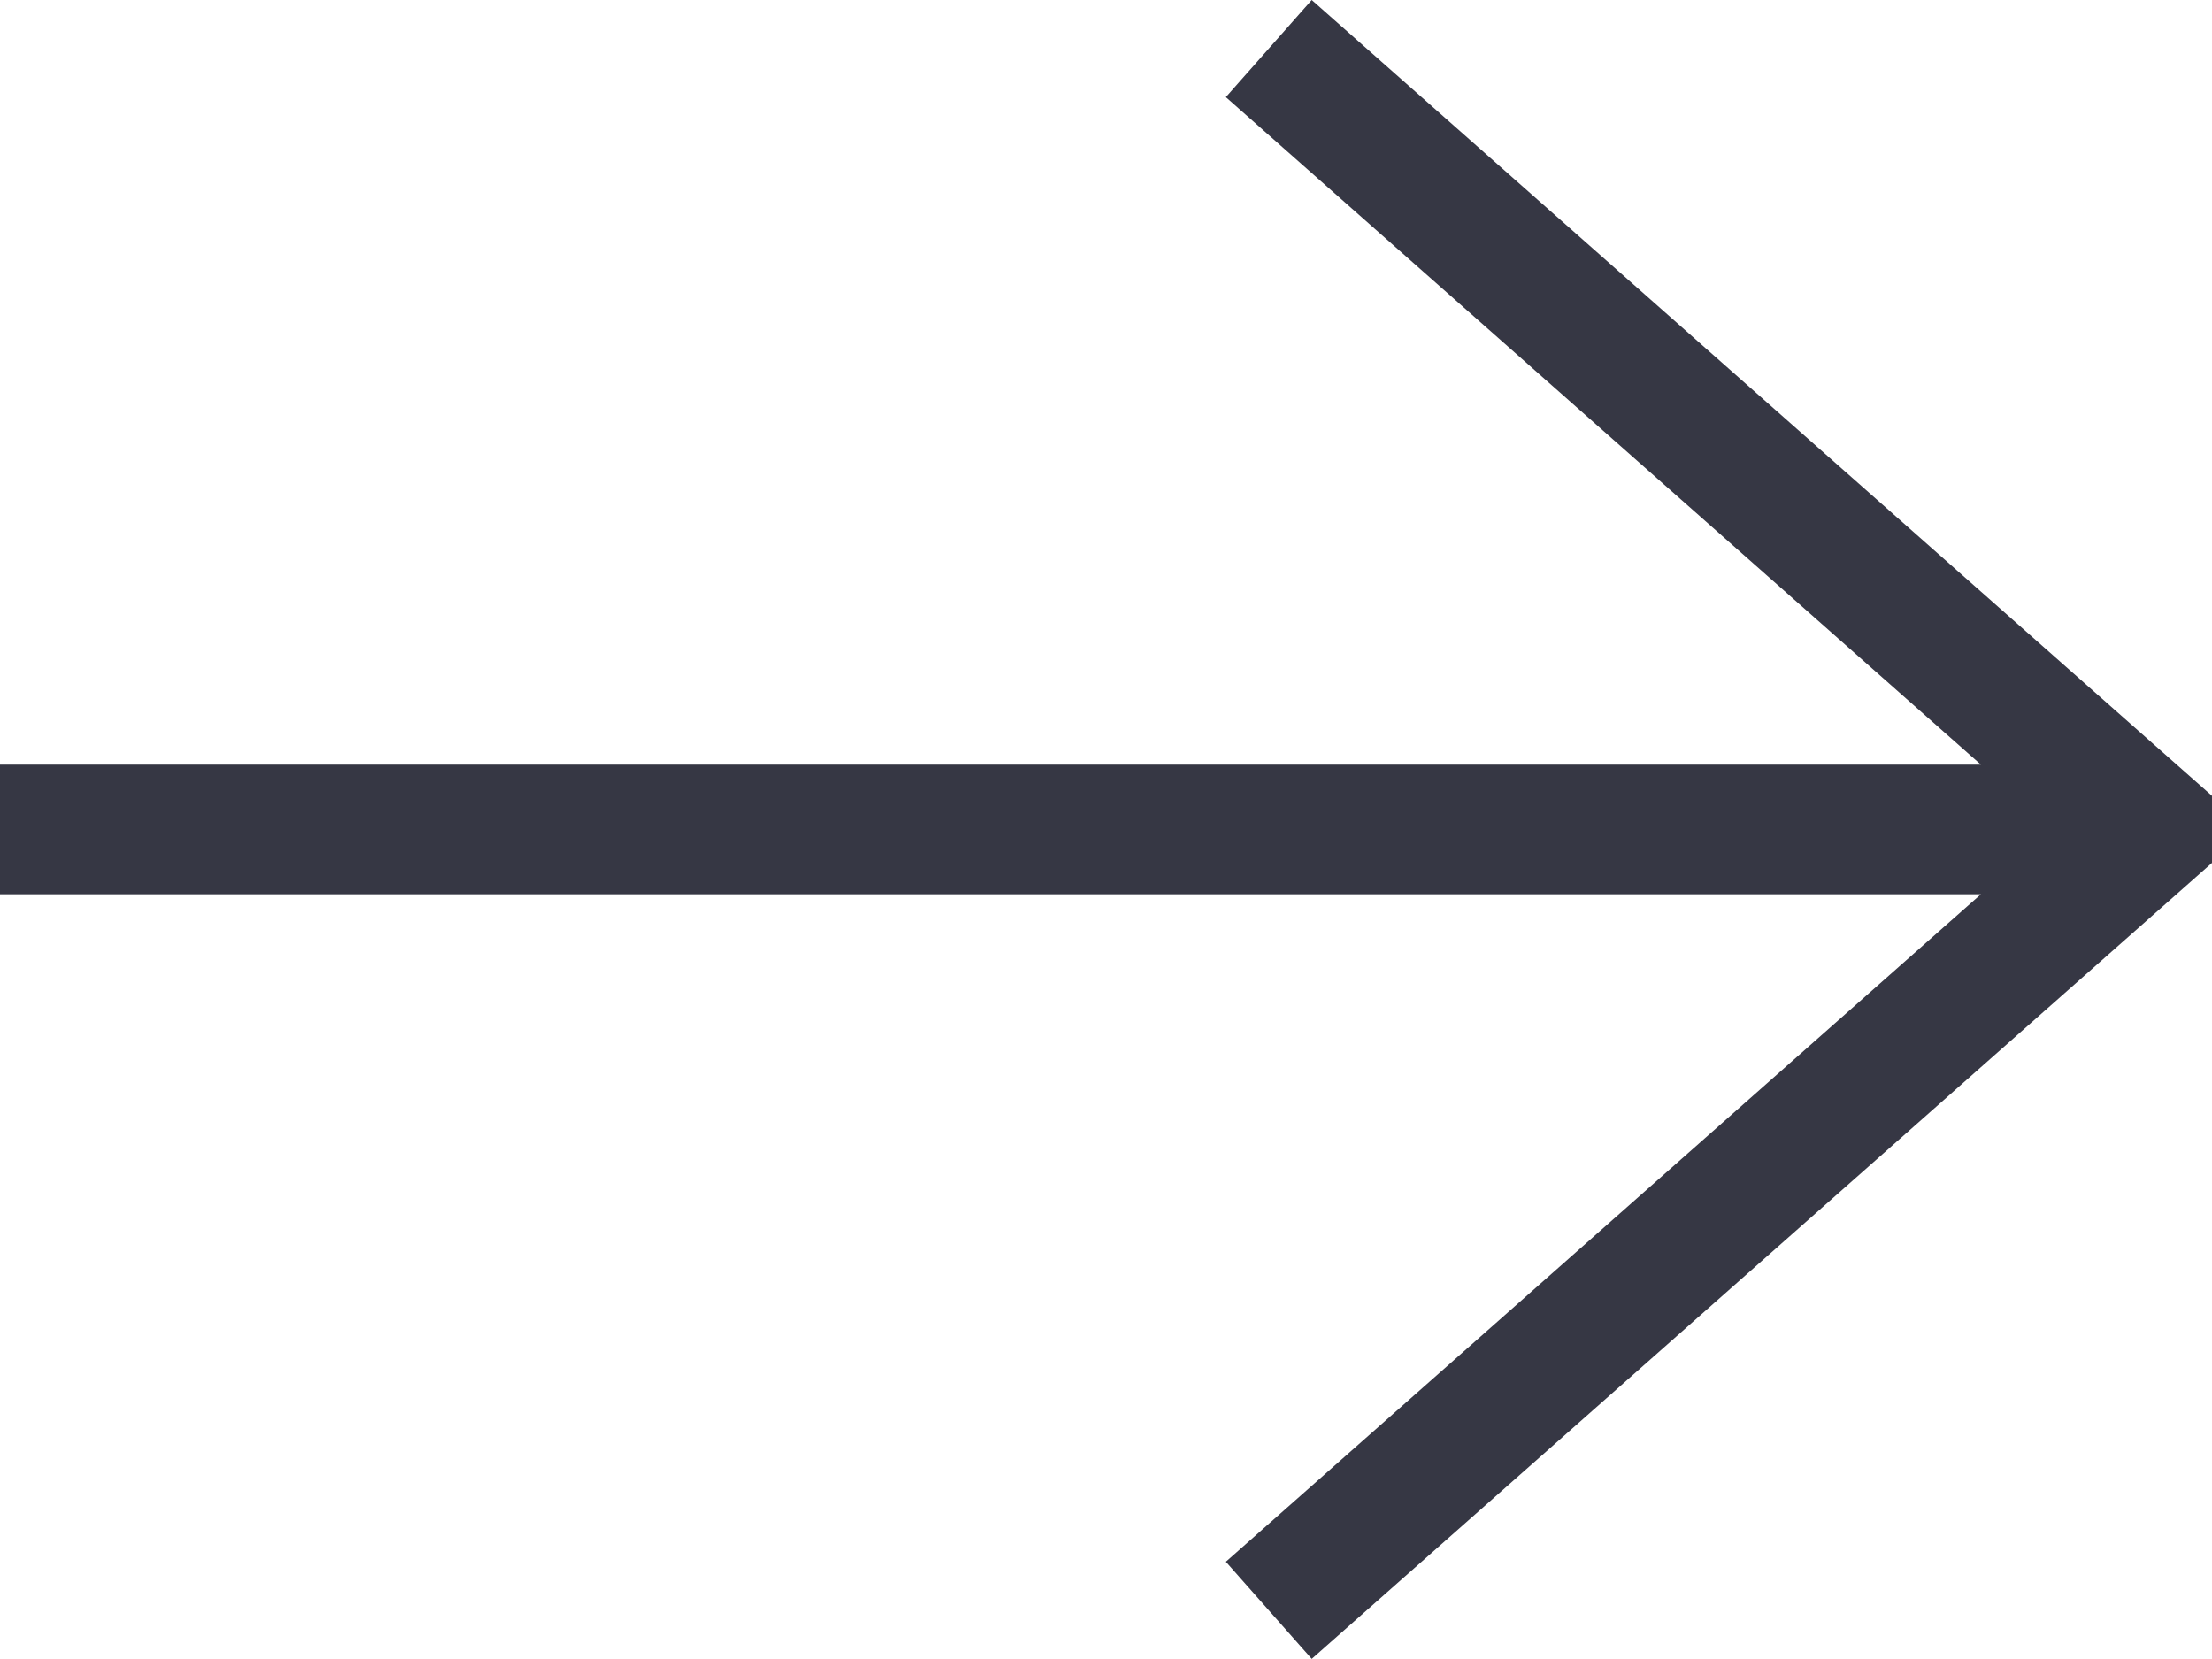
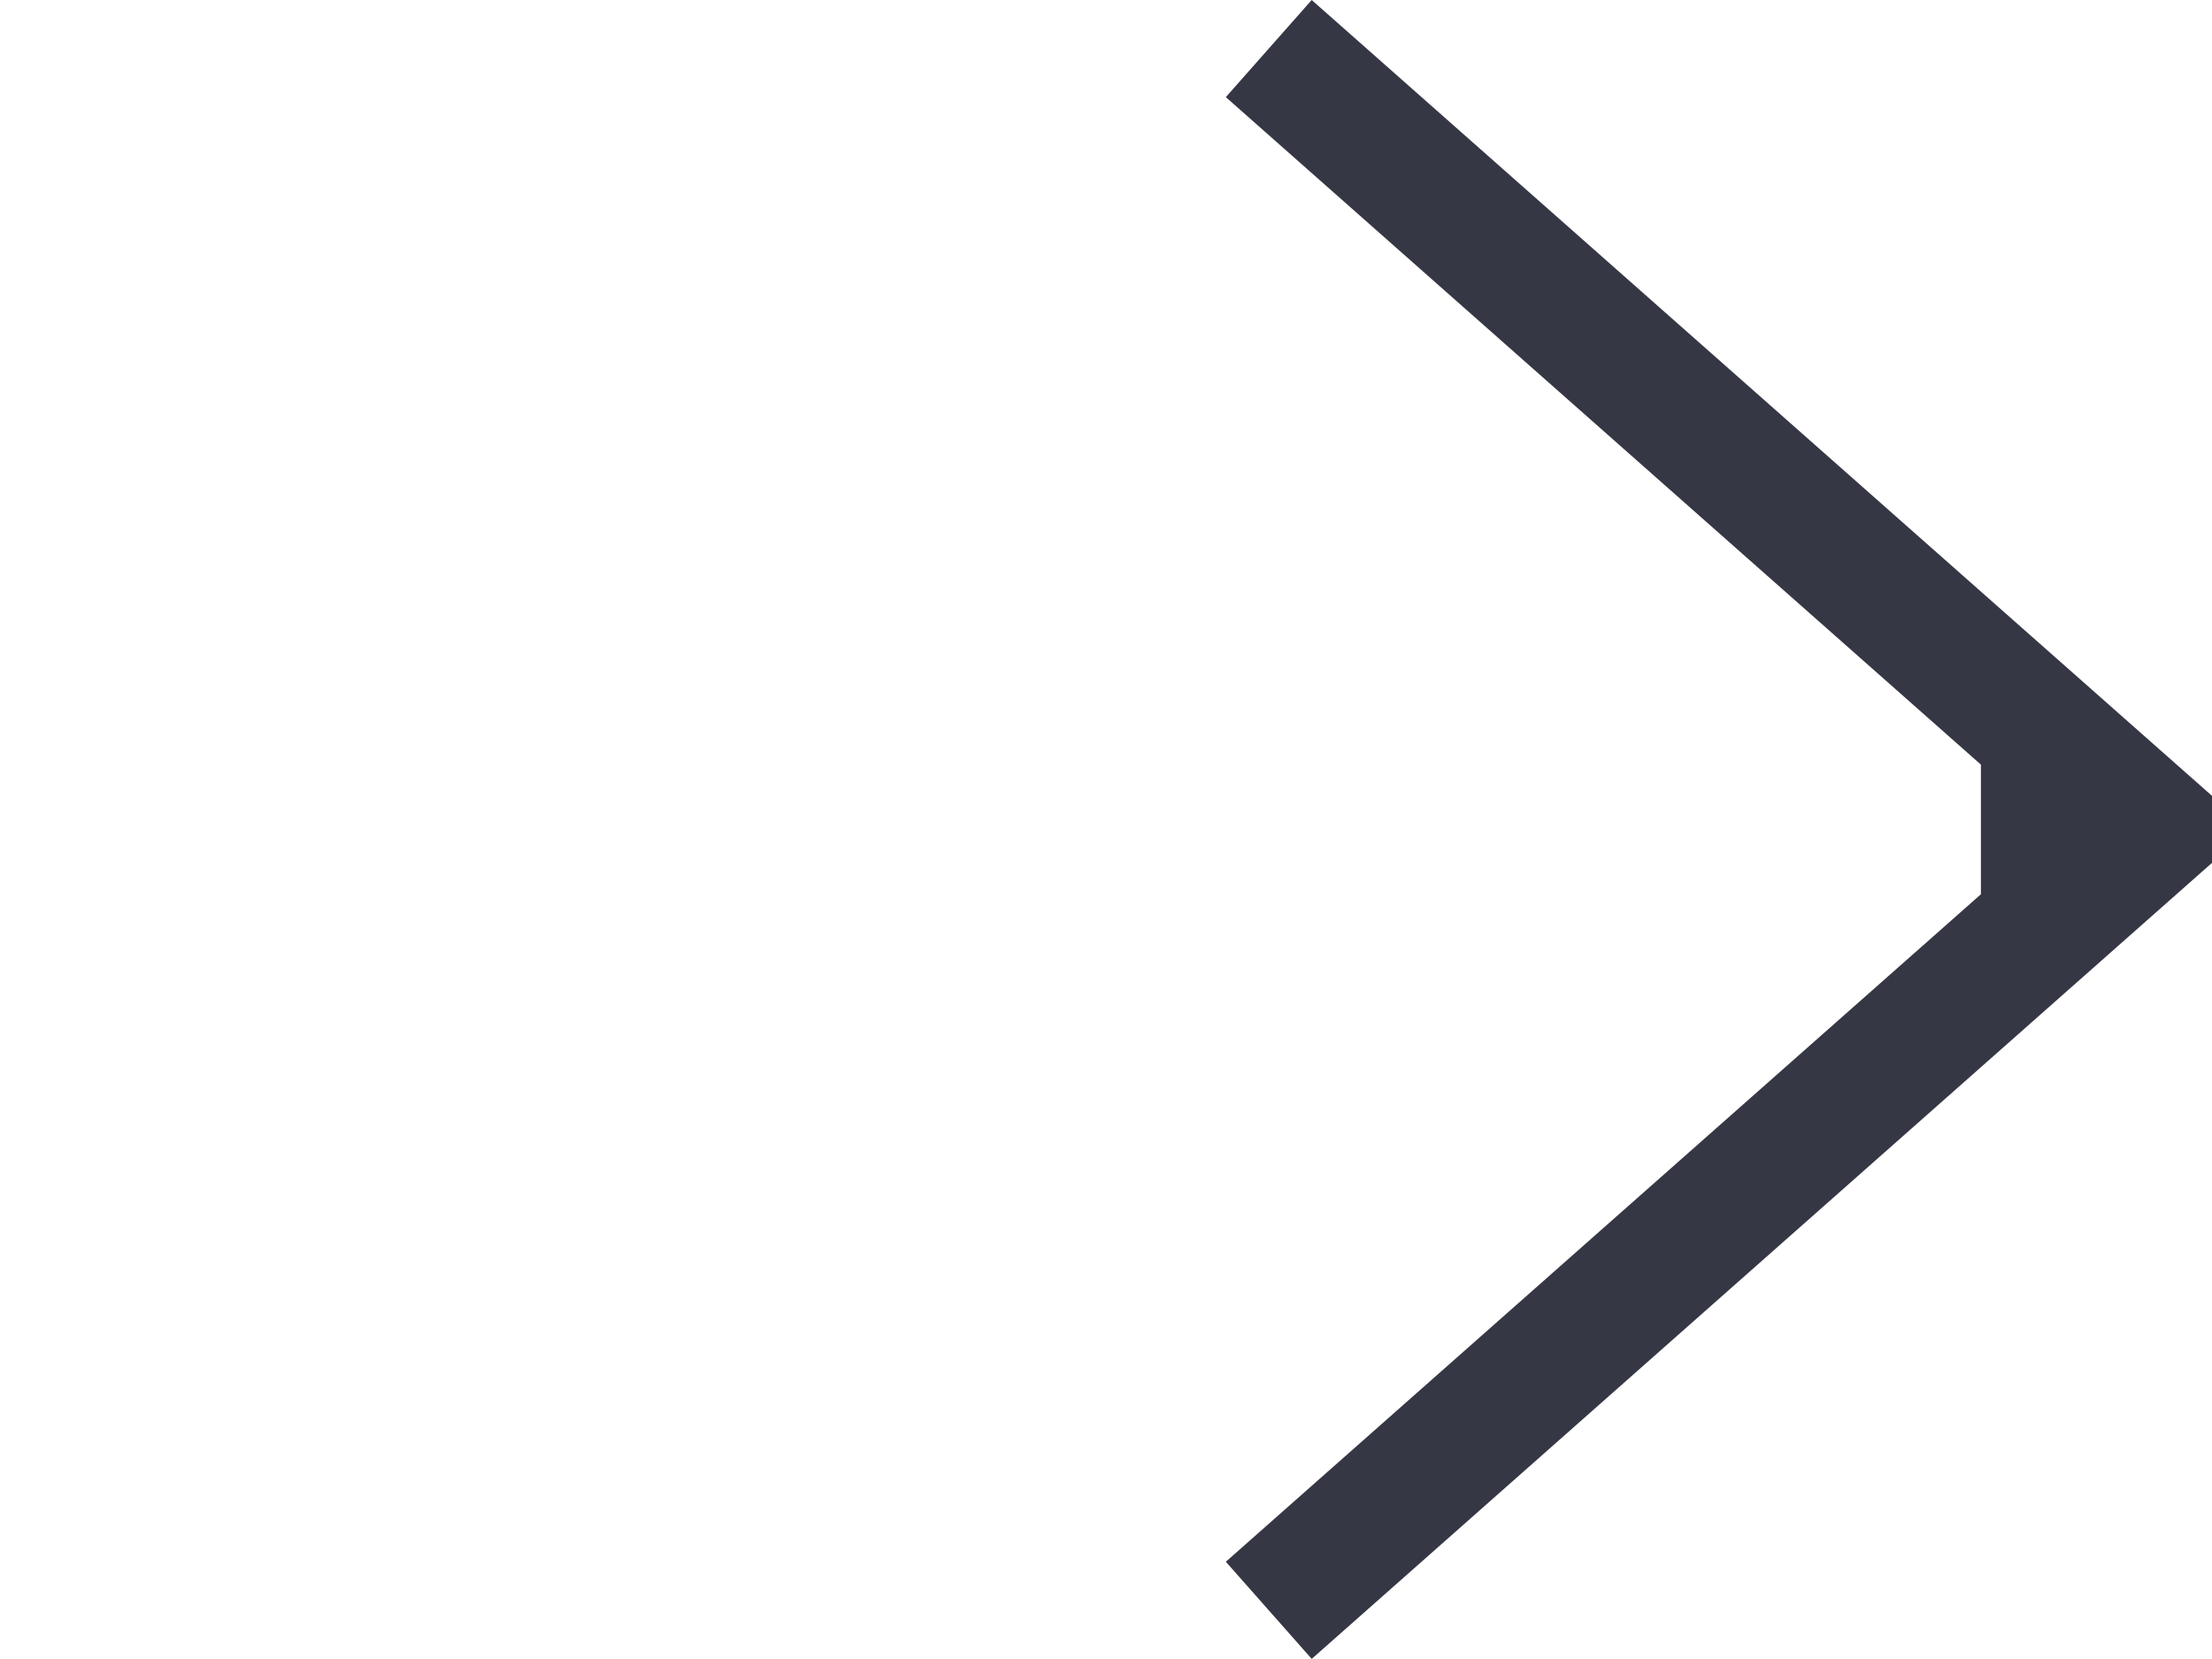
<svg xmlns="http://www.w3.org/2000/svg" width="24.523" height="18.389" viewBox="0 0 24.523 18.389">
  <g id="next-btn" transform="translate(0 -64.034)">
    <g id="Group_6" data-name="Group 6" transform="translate(0 64.034)">
-       <path id="Path_39" data-name="Path 39" d="M14.542,64.034l-.952,1.077,8.371,7.4H0v1.437H21.961l-8.371,7.4.952,1.077L24.523,73.6v-.743Z" transform="translate(0 -64.034)" fill="#363744" />
+       <path id="Path_39" data-name="Path 39" d="M14.542,64.034l-.952,1.077,8.371,7.4v1.437H21.961l-8.371,7.4.952,1.077L24.523,73.6v-.743Z" transform="translate(0 -64.034)" fill="#363744" />
    </g>
  </g>
</svg>